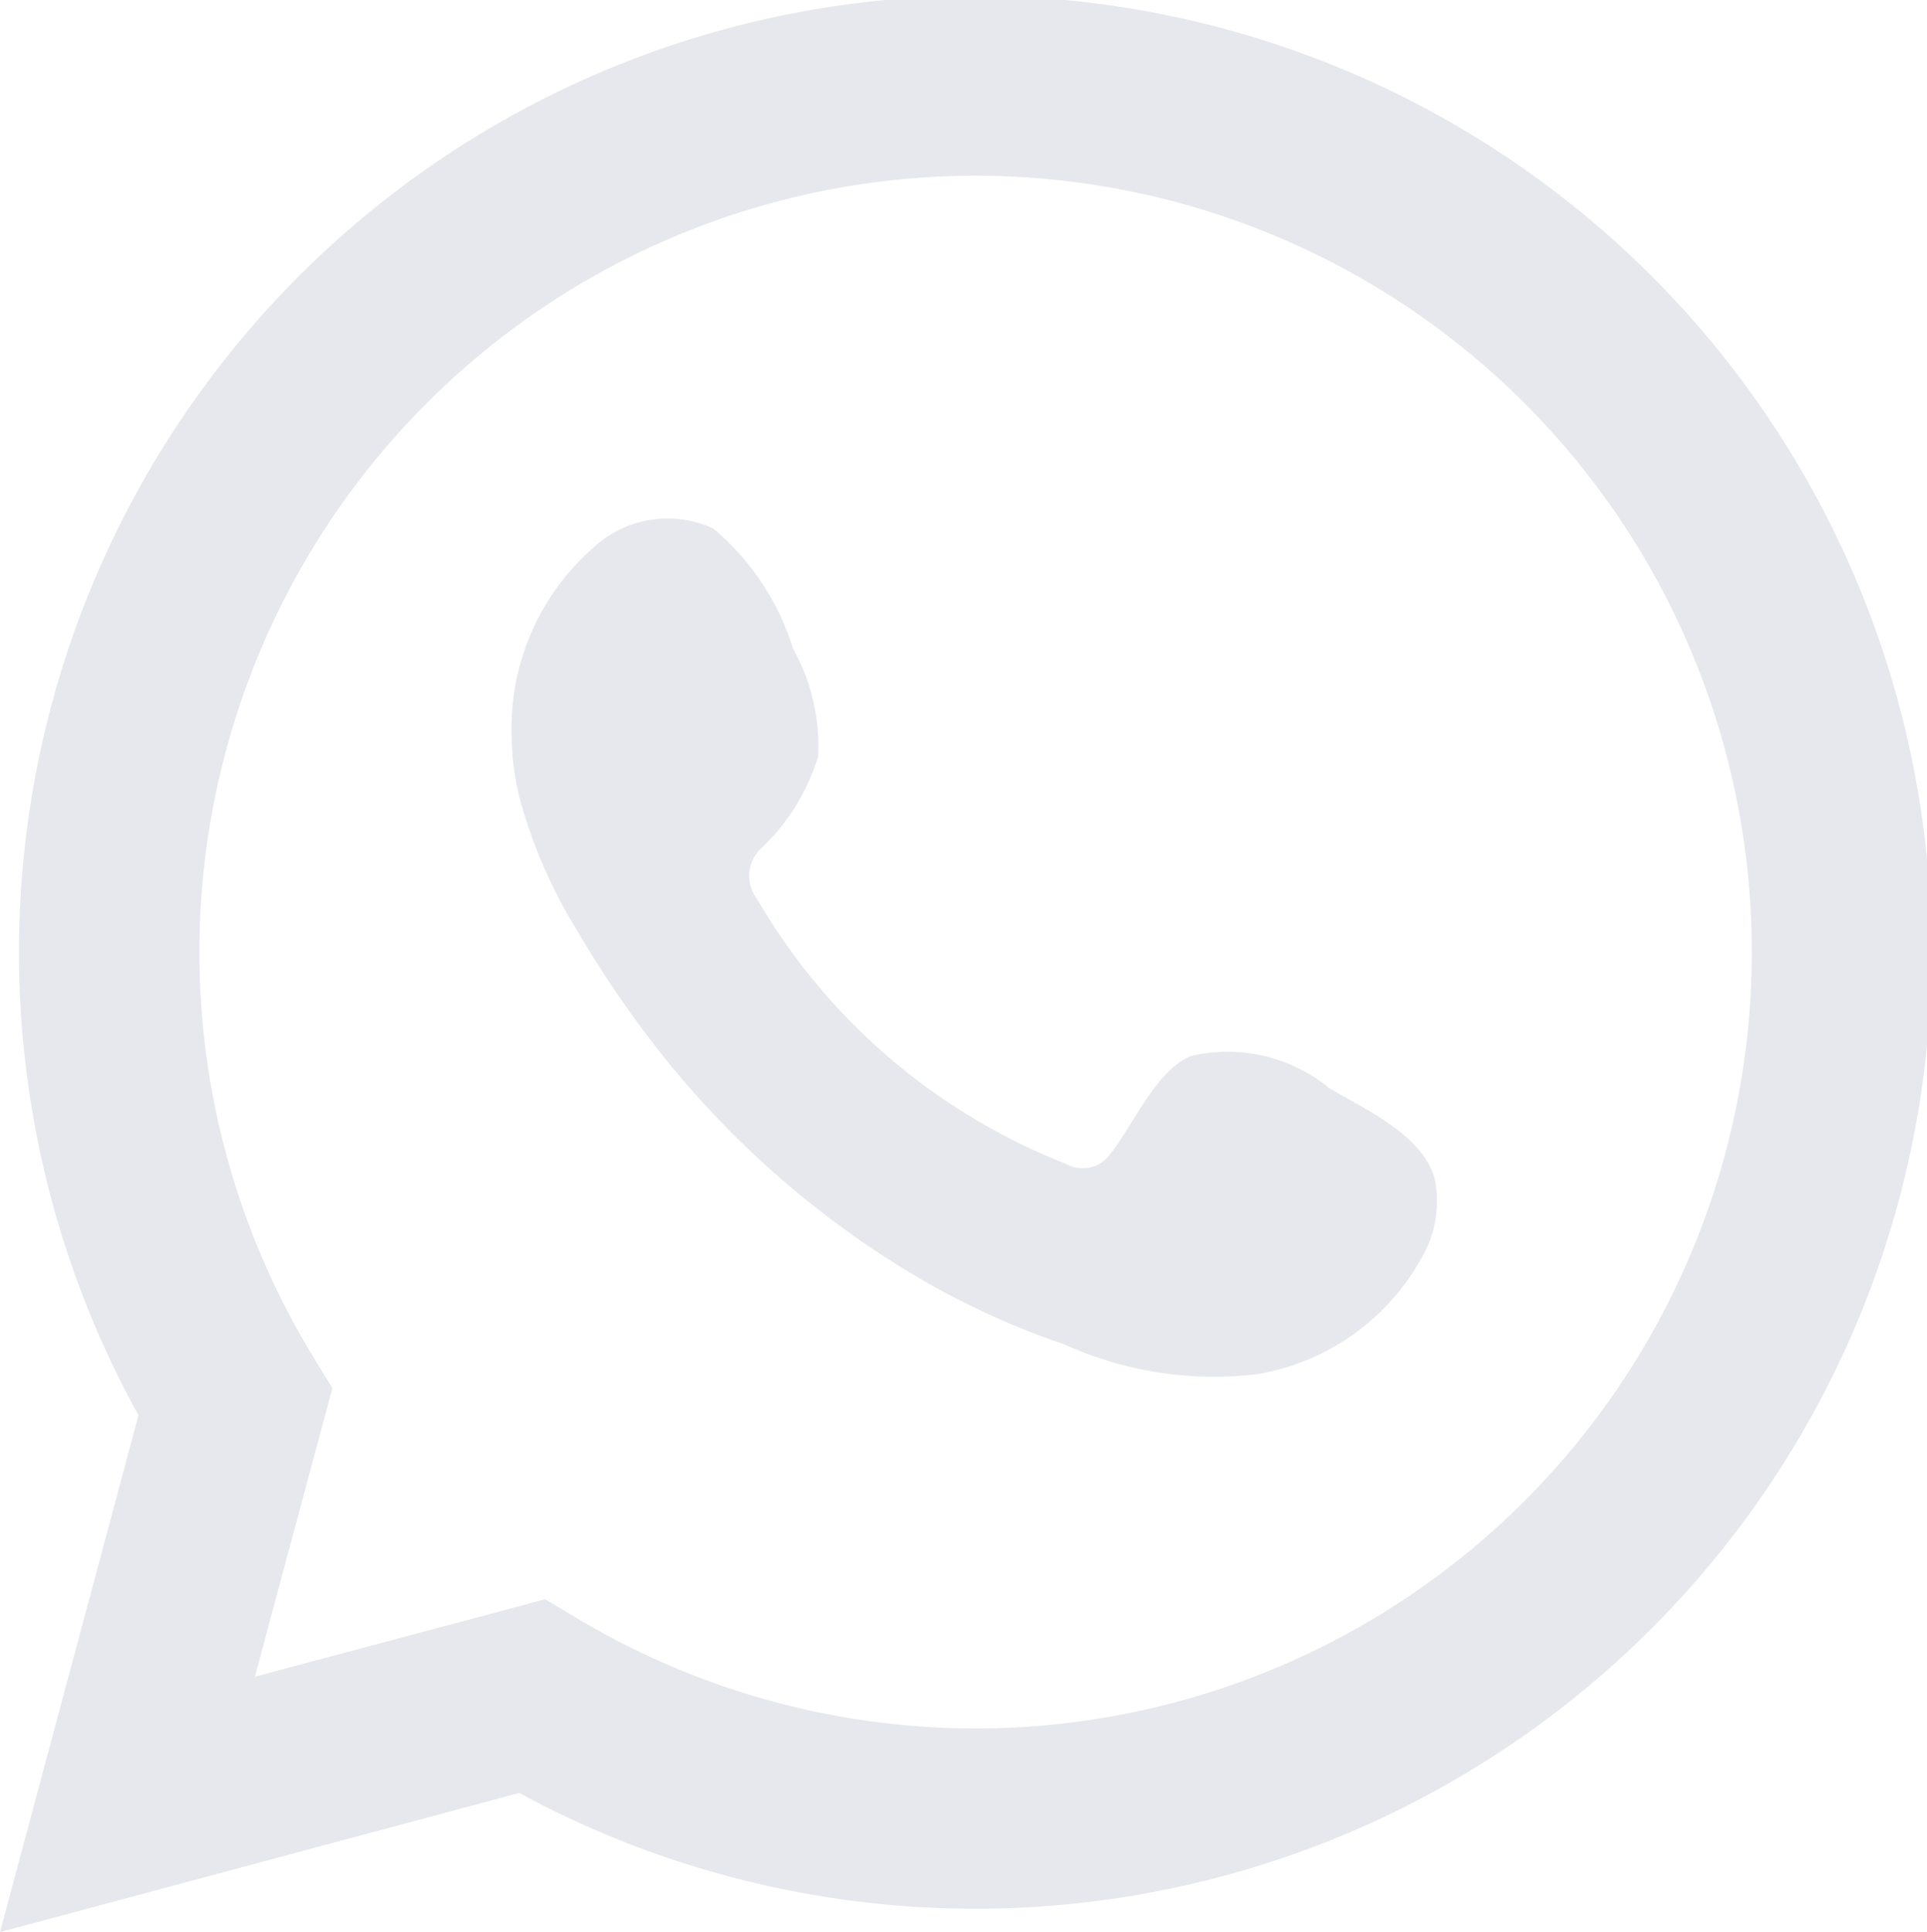
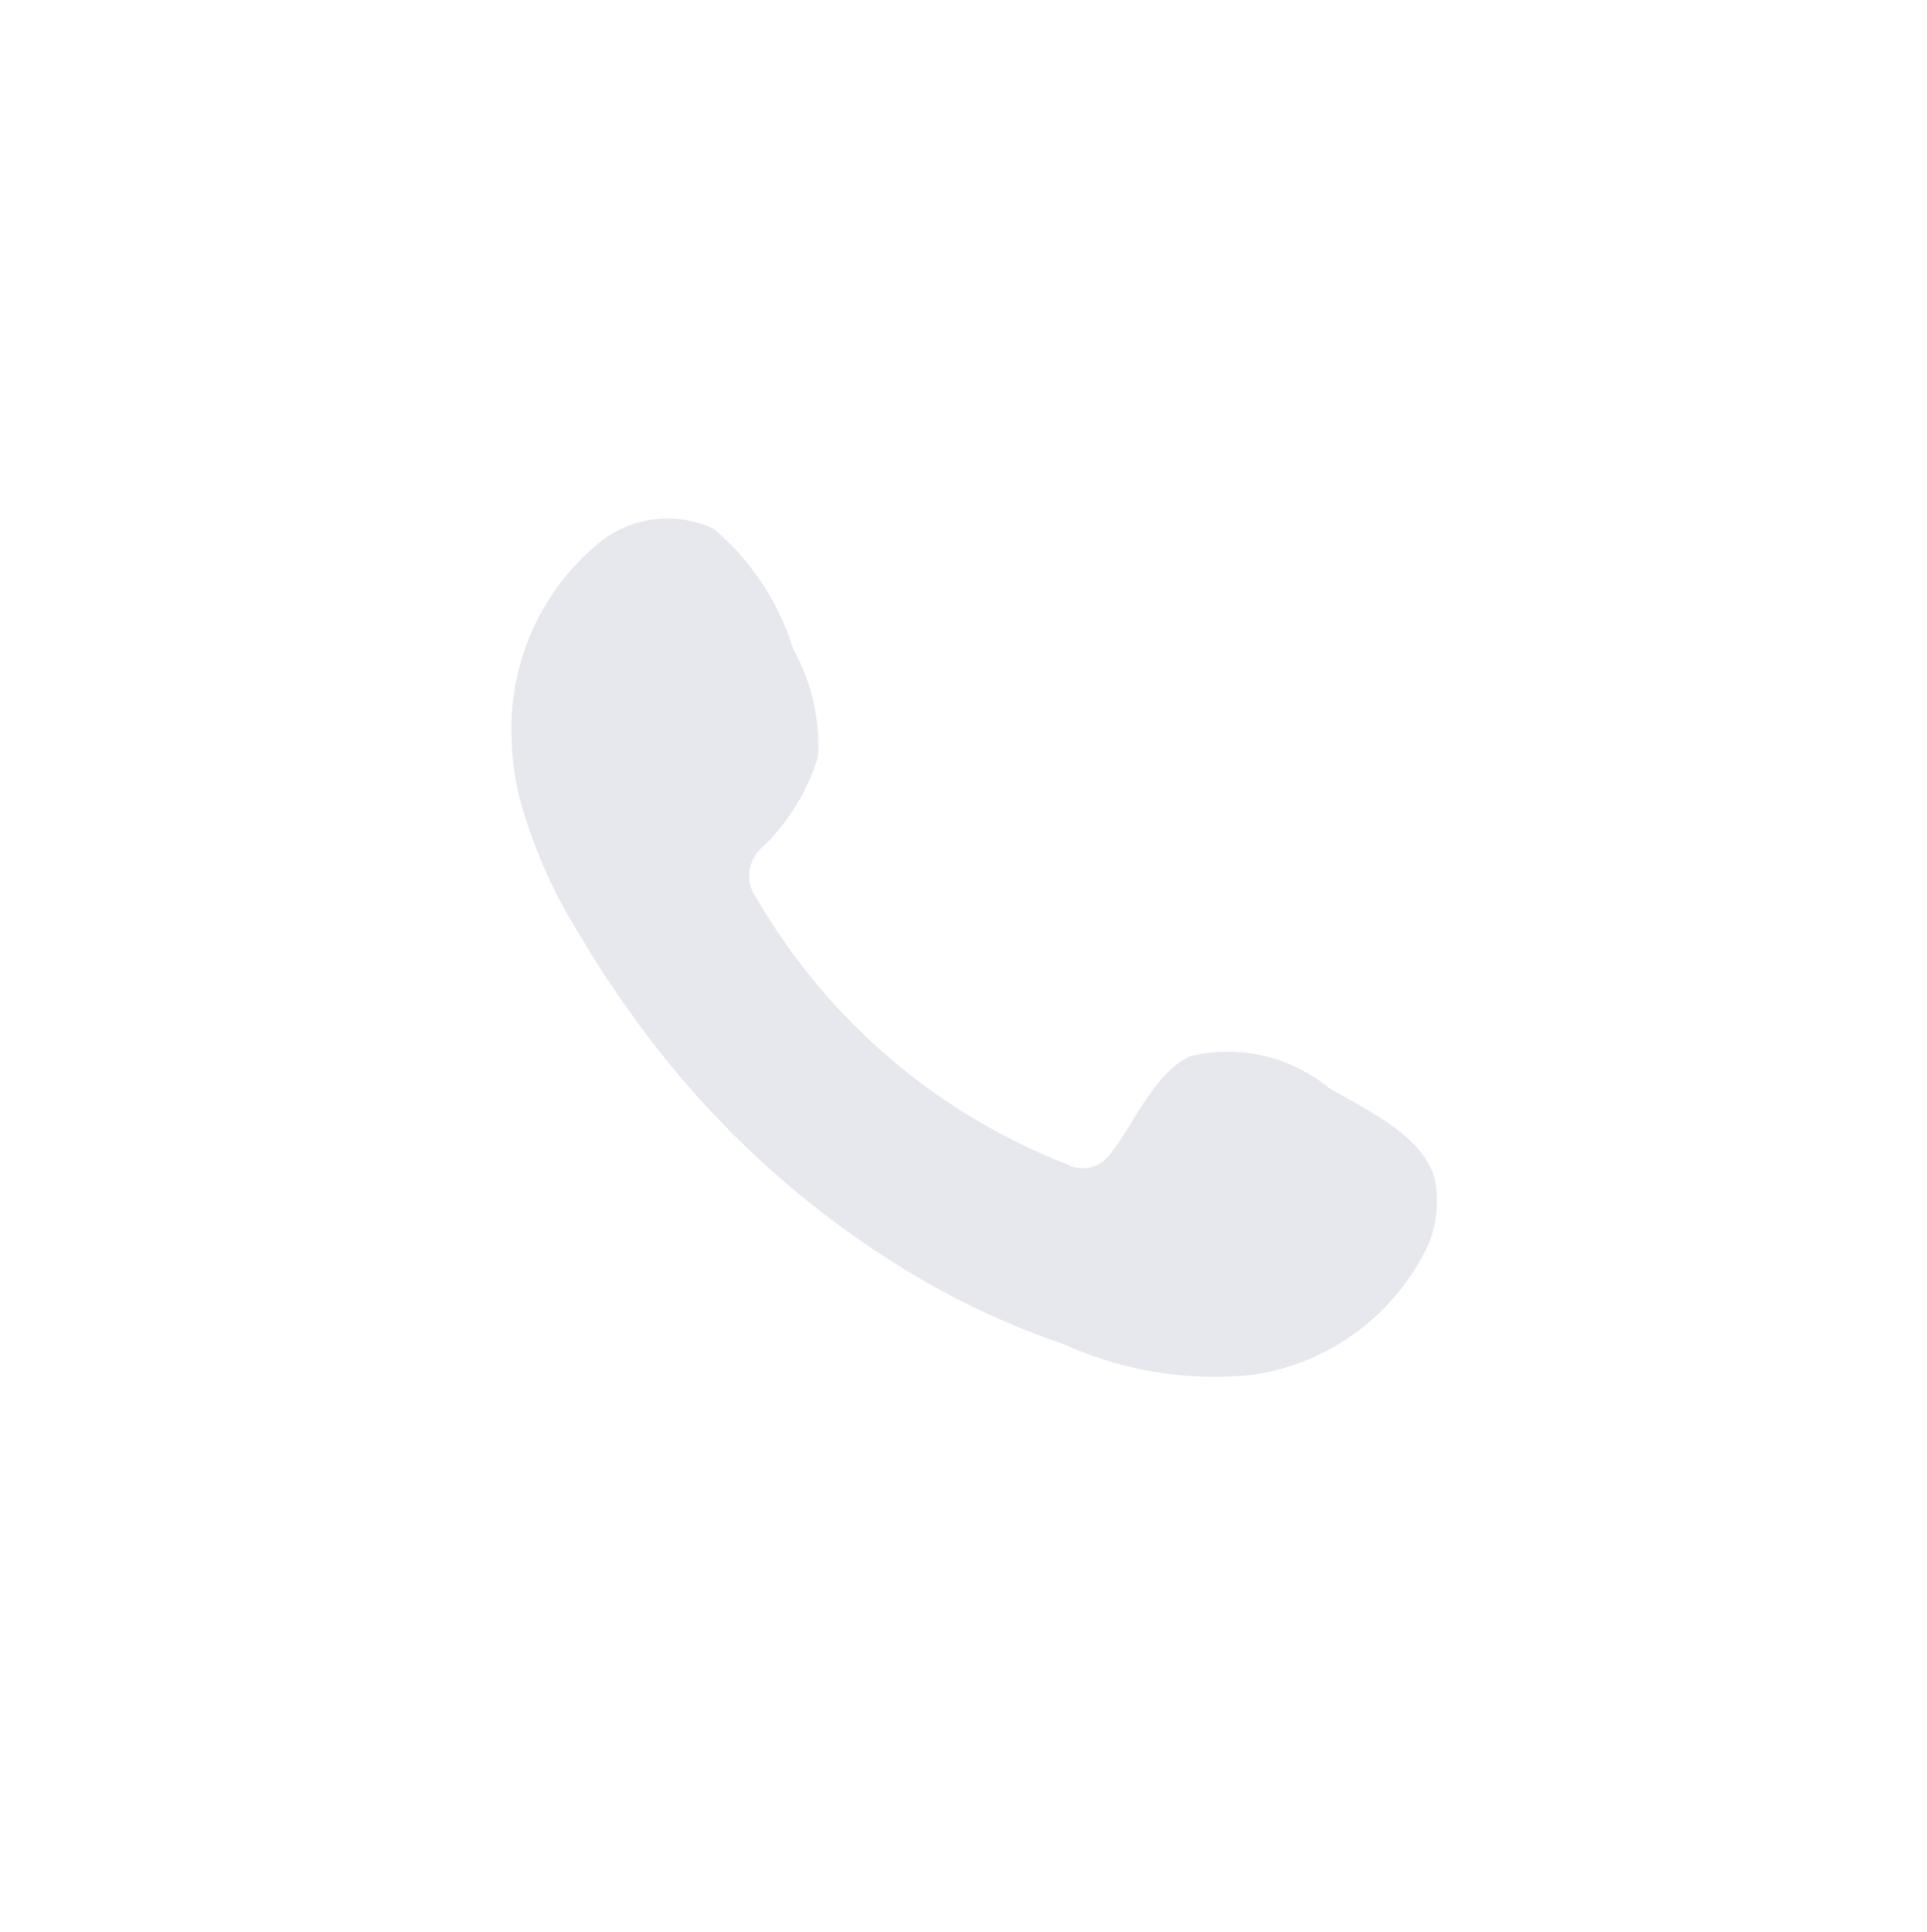
<svg xmlns="http://www.w3.org/2000/svg" width="24.866" height="24.927" viewBox="0 0 24.866 24.927">
  <g id="Grupo_268" data-name="Grupo 268" transform="translate(-1438 -1065)">
-     <path id="Caminho_172" data-name="Caminho 172" d="M0,24.927l1.787-6.668A12.34,12.34,0,1,1,6.7,23.132Zm7.036-4.294.422.252a10.016,10.016,0,1,0-3.428-3.4l.259.425-1,3.722Z" transform="translate(1438 1065)" fill="#e7e8ed" />
    <path id="Caminho_173" data-name="Caminho 173" d="M38.083,35.24a2.07,2.07,0,0,0-1.763-.4c-.458.187-.751.9-1.047,1.27a.439.439,0,0,1-.568.123,7.986,7.986,0,0,1-3.985-3.414.489.489,0,0,1,.062-.668,2.7,2.7,0,0,0,.724-1.175,2.574,2.574,0,0,0-.324-1.391,3.3,3.3,0,0,0-1.027-1.548,1.407,1.407,0,0,0-1.528.227,3.1,3.1,0,0,0-1.076,2.458,3.519,3.519,0,0,0,.1.78,6.475,6.475,0,0,0,.748,1.725,13.653,13.653,0,0,0,.781,1.188,12.055,12.055,0,0,0,3.388,3.146,10.25,10.25,0,0,0,2.113,1,4.69,4.69,0,0,0,2.46.389A2.978,2.978,0,0,0,39.368,37.3a1.442,1.442,0,0,0,.1-.846c-.127-.583-.917-.93-1.389-1.212" transform="translate(1417.051 1043.783)" fill="#e7e8ed" fill-rule="evenodd" />
  </g>
</svg>